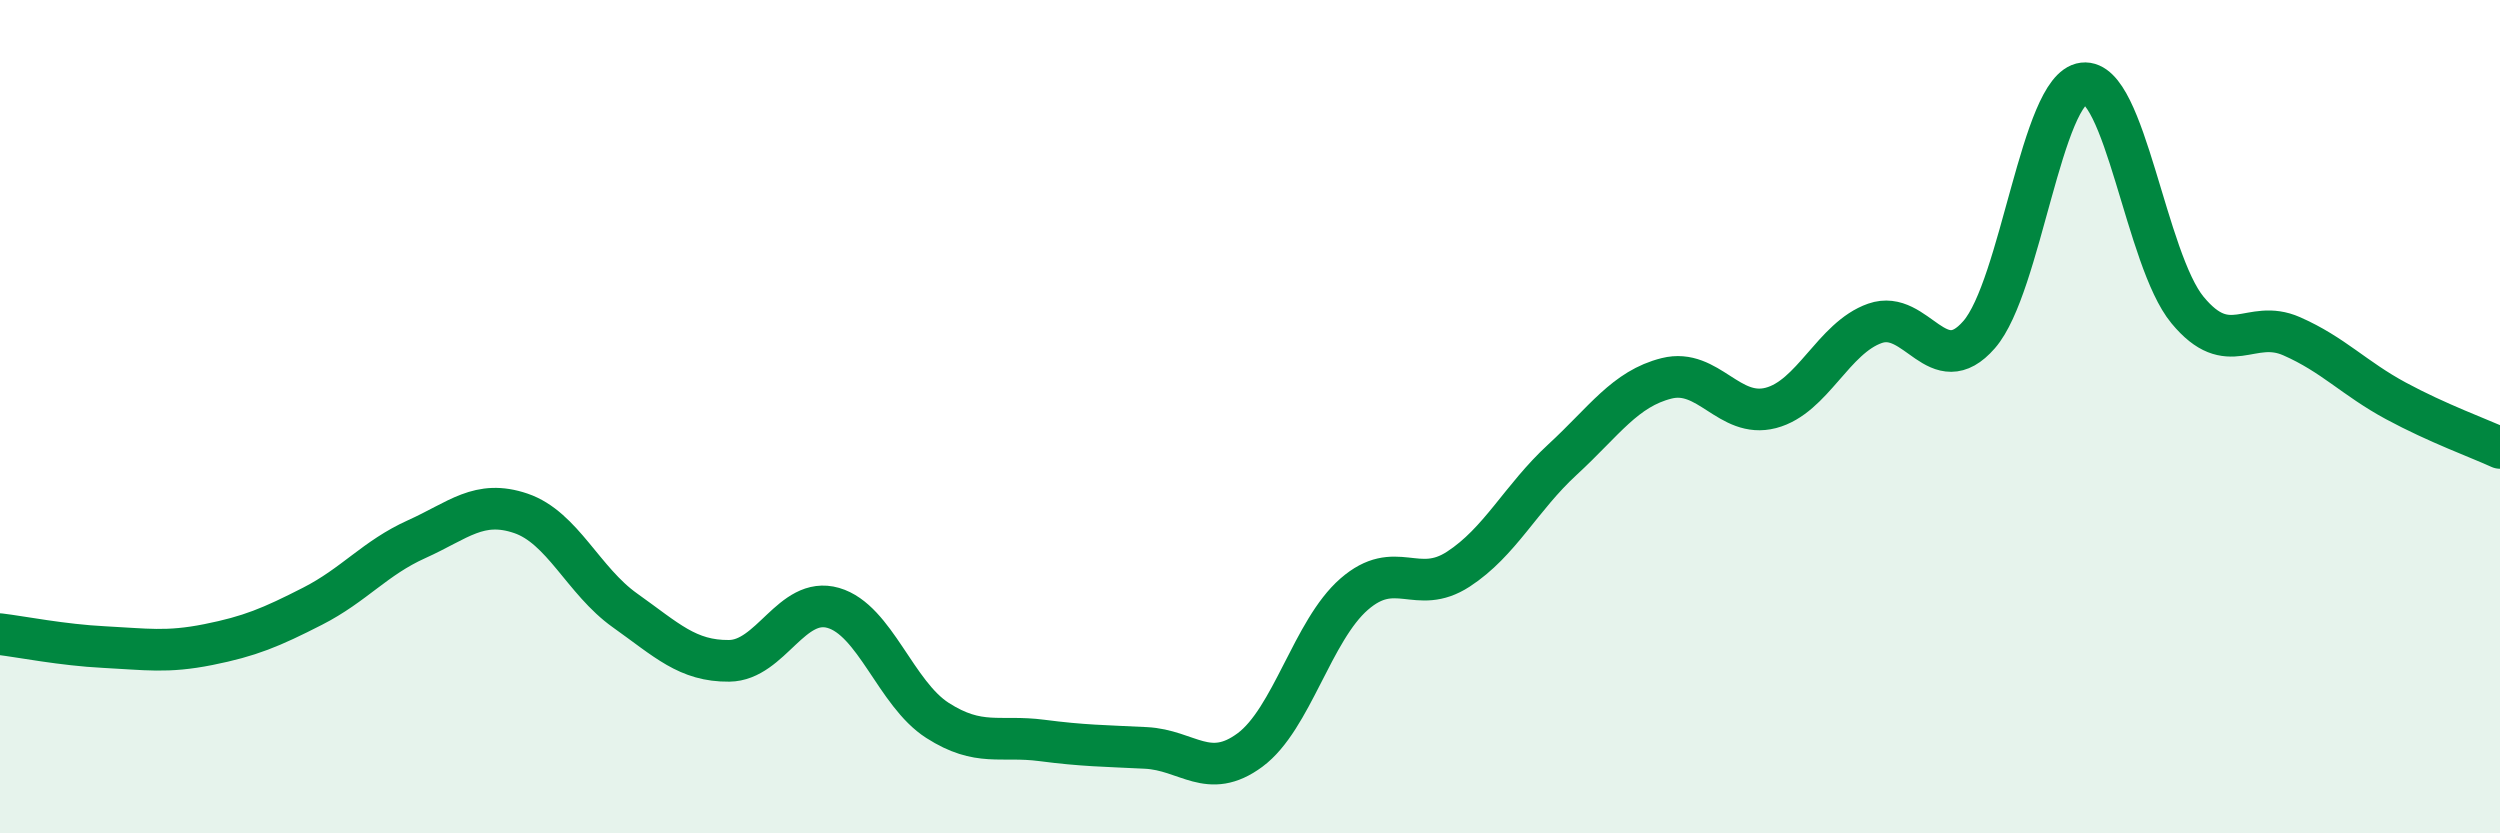
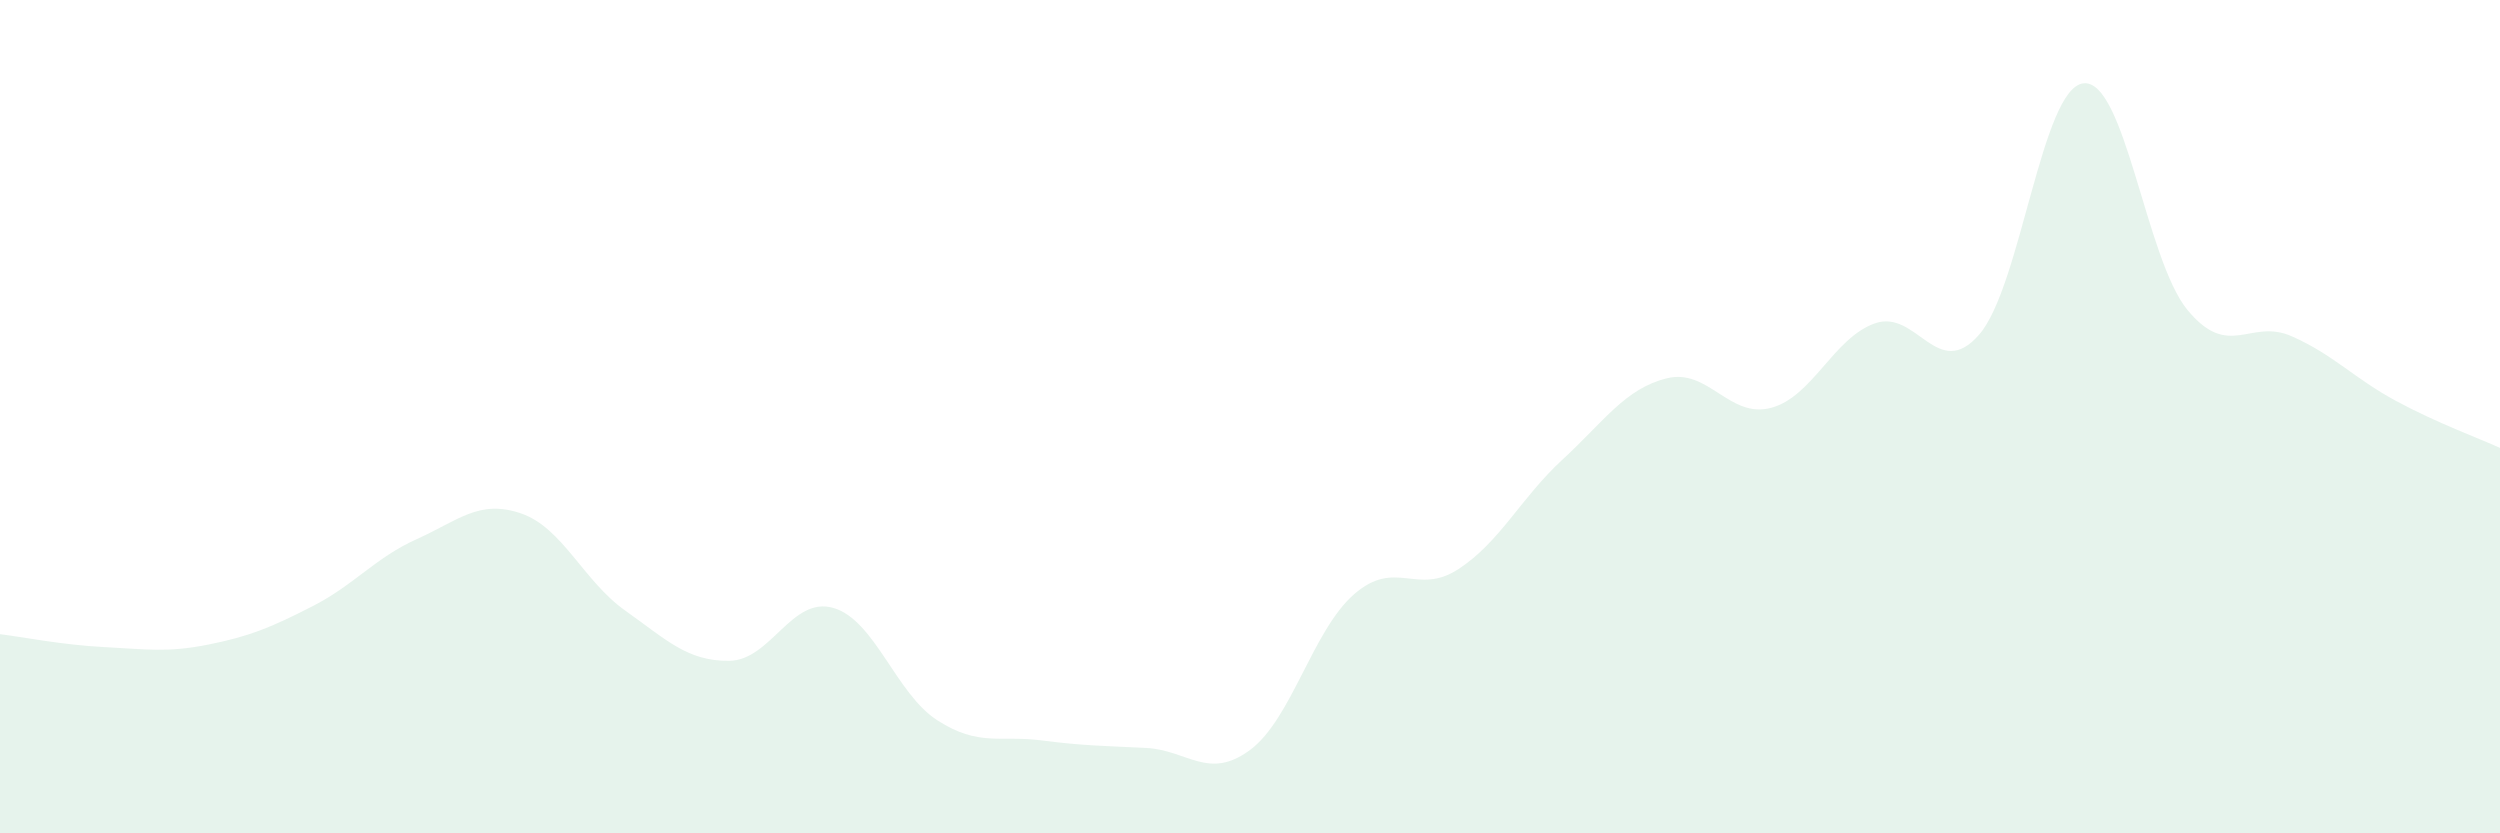
<svg xmlns="http://www.w3.org/2000/svg" width="60" height="20" viewBox="0 0 60 20">
  <path d="M 0,15.22 C 0.5,15.28 1.5,15.48 2.5,15.53 C 3.5,15.58 4,15.67 5,15.47 C 6,15.27 6.5,15.06 7.5,14.55 C 8.5,14.04 9,13.39 10,12.94 C 11,12.49 11.5,11.98 12.5,12.32 C 13.5,12.66 14,13.94 15,14.65 C 16,15.36 16.5,15.87 17.5,15.86 C 18.5,15.85 19,14.3 20,14.59 C 21,14.88 21.5,16.65 22.5,17.29 C 23.5,17.93 24,17.64 25,17.77 C 26,17.9 26.5,17.9 27.5,17.95 C 28.5,18 29,18.74 30,18 C 31,17.26 31.5,15.13 32.5,14.26 C 33.5,13.39 34,14.31 35,13.66 C 36,13.01 36.5,11.95 37.5,11.03 C 38.5,10.11 39,9.33 40,9.08 C 41,8.83 41.5,10.05 42.5,9.79 C 43.5,9.53 44,8.11 45,7.76 C 46,7.41 46.5,9.18 47.5,8.03 C 48.5,6.88 49,2.12 50,2 C 51,1.88 51.5,6.23 52.5,7.44 C 53.5,8.65 54,7.63 55,8.07 C 56,8.51 56.5,9.08 57.5,9.62 C 58.5,10.16 59.5,10.52 60,10.75L60 20L0 20Z" fill="#008740" opacity="0.1" stroke-linecap="round" stroke-linejoin="round" />
-   <path d="M 0,15.22 C 0.5,15.28 1.5,15.48 2.5,15.53 C 3.5,15.58 4,15.67 5,15.47 C 6,15.27 6.5,15.06 7.5,14.55 C 8.5,14.04 9,13.39 10,12.94 C 11,12.49 11.5,11.98 12.5,12.32 C 13.5,12.66 14,13.94 15,14.65 C 16,15.36 16.5,15.87 17.5,15.86 C 18.5,15.85 19,14.3 20,14.59 C 21,14.88 21.5,16.65 22.5,17.29 C 23.5,17.93 24,17.64 25,17.77 C 26,17.9 26.5,17.9 27.5,17.95 C 28.5,18 29,18.74 30,18 C 31,17.26 31.5,15.13 32.5,14.26 C 33.5,13.39 34,14.31 35,13.66 C 36,13.01 36.5,11.95 37.5,11.03 C 38.5,10.11 39,9.33 40,9.08 C 41,8.83 41.5,10.05 42.5,9.79 C 43.5,9.53 44,8.11 45,7.76 C 46,7.41 46.5,9.18 47.5,8.03 C 48.5,6.88 49,2.12 50,2 C 51,1.88 51.5,6.23 52.5,7.44 C 53.5,8.65 54,7.63 55,8.07 C 56,8.51 56.5,9.08 57.5,9.62 C 58.5,10.16 59.5,10.52 60,10.75" stroke="#008740" stroke-width="1" fill="none" stroke-linecap="round" stroke-linejoin="round" />
</svg>